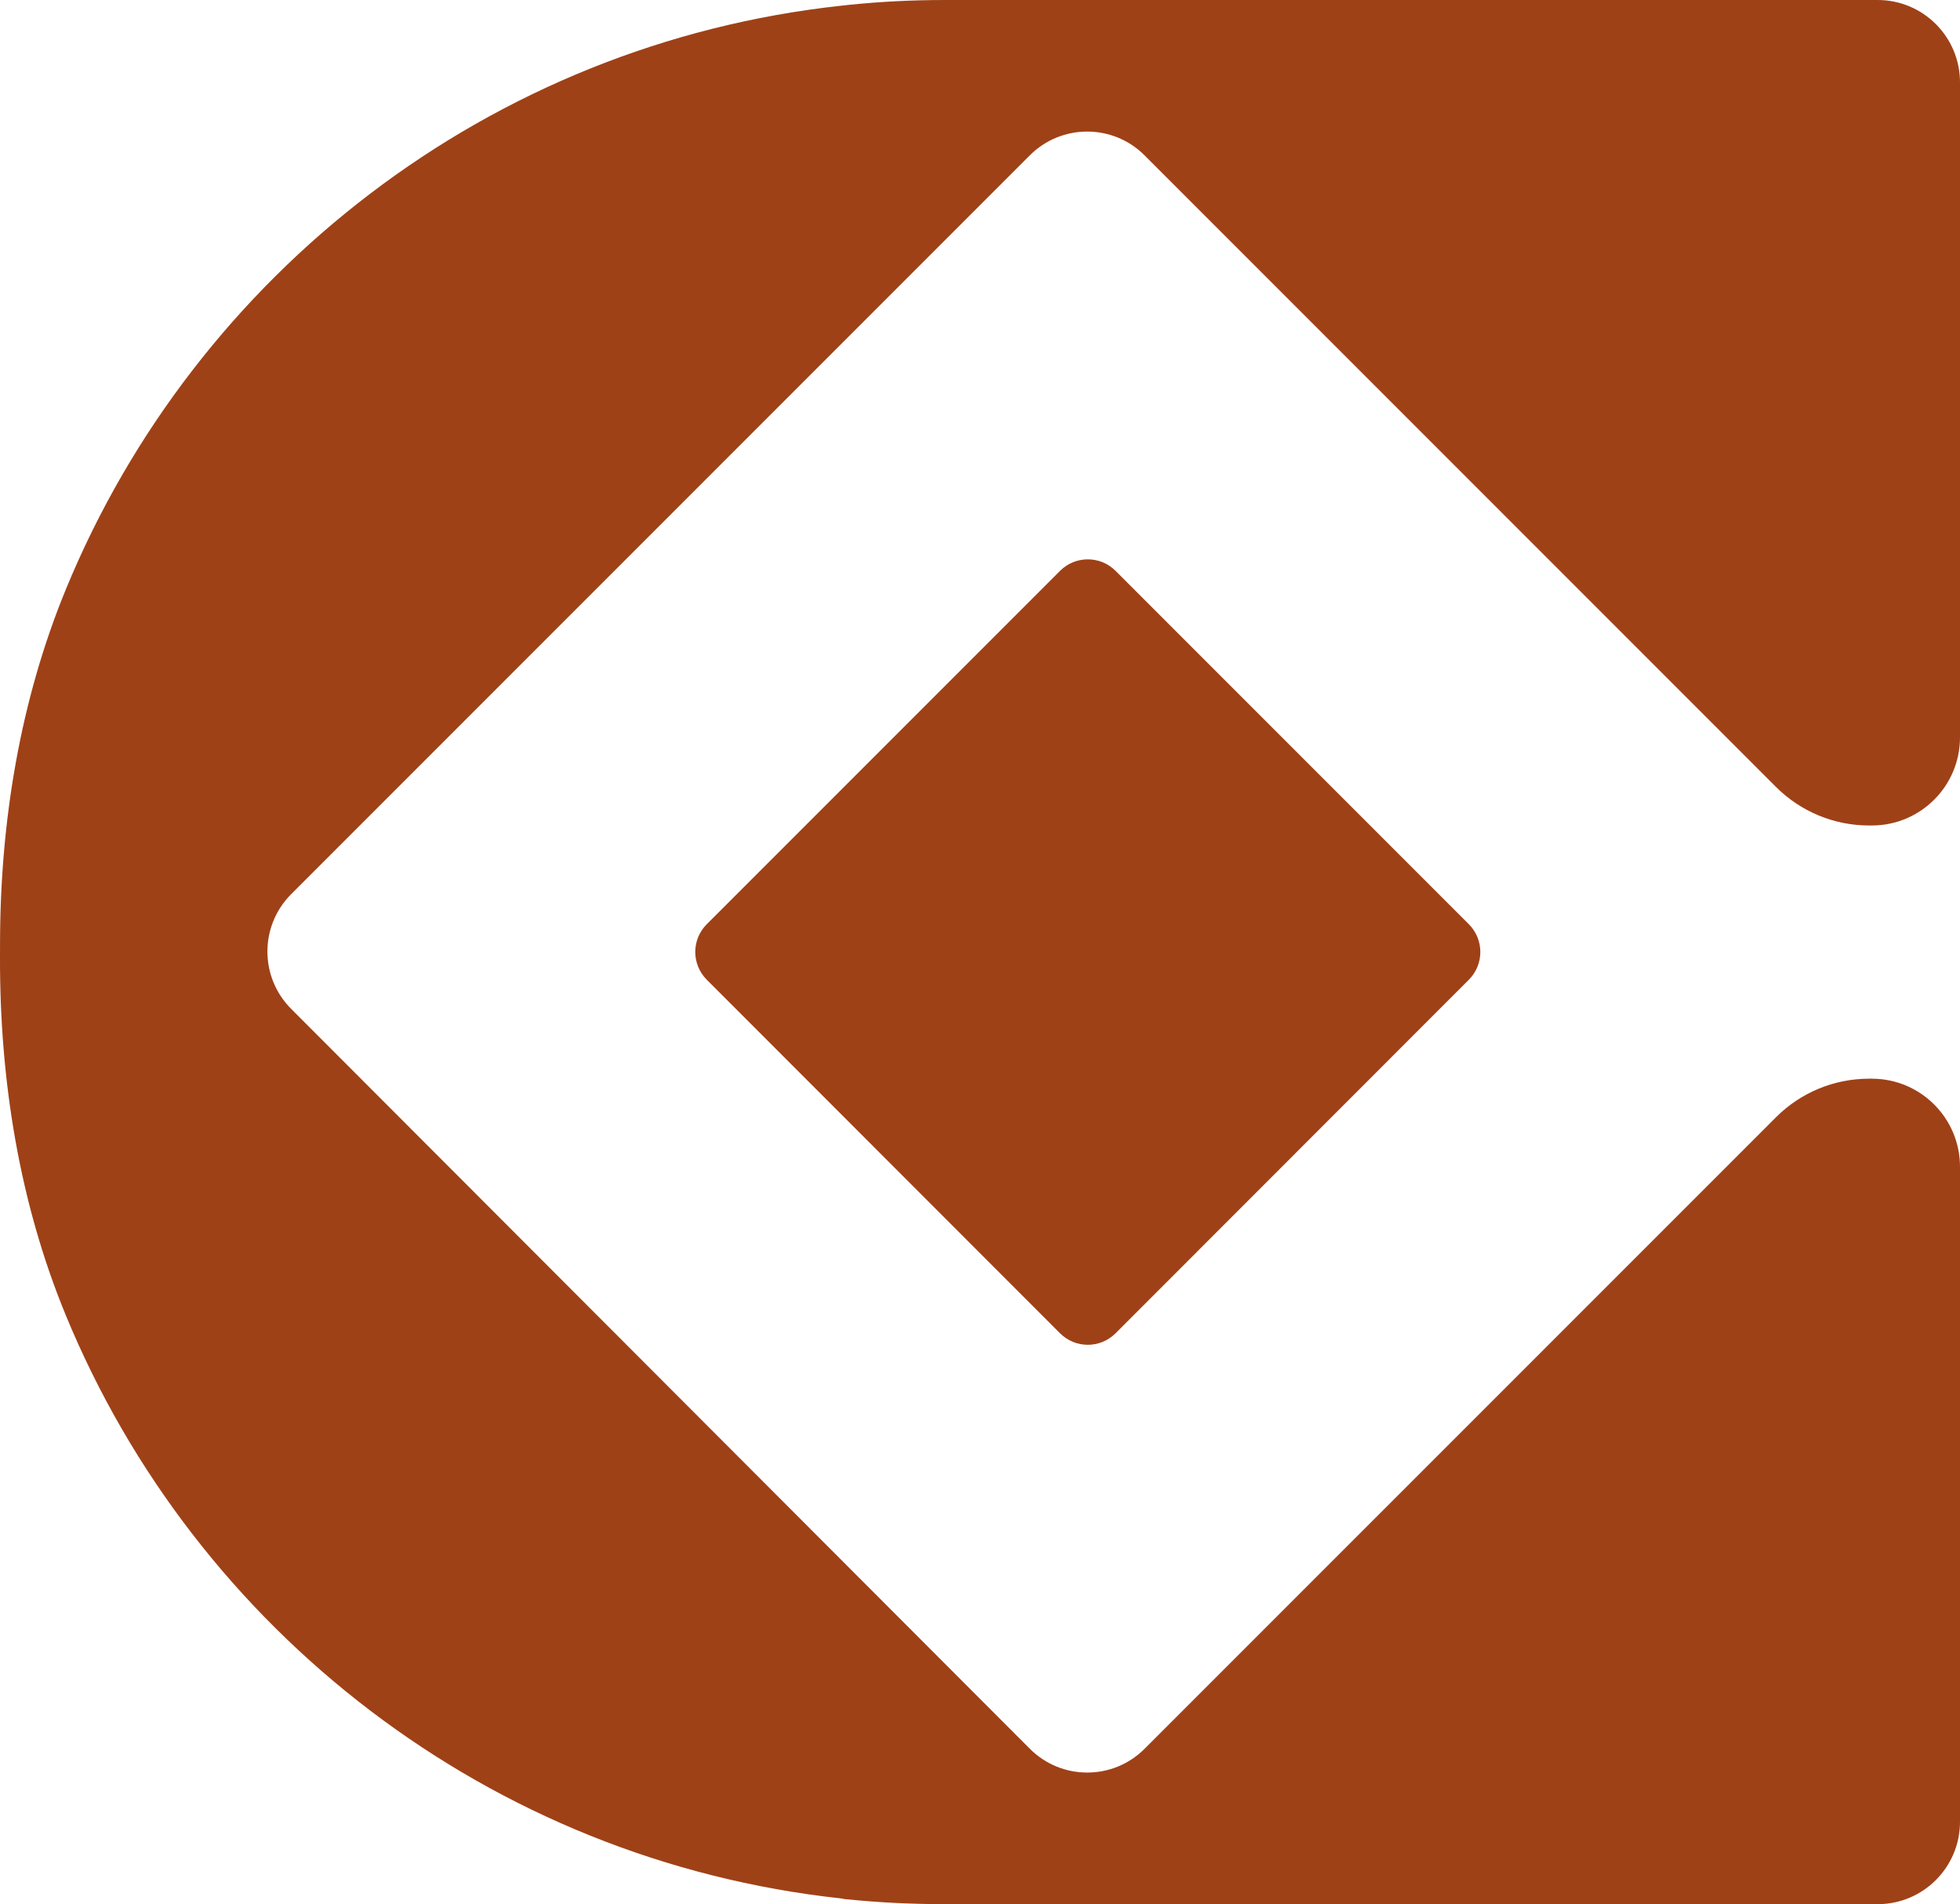
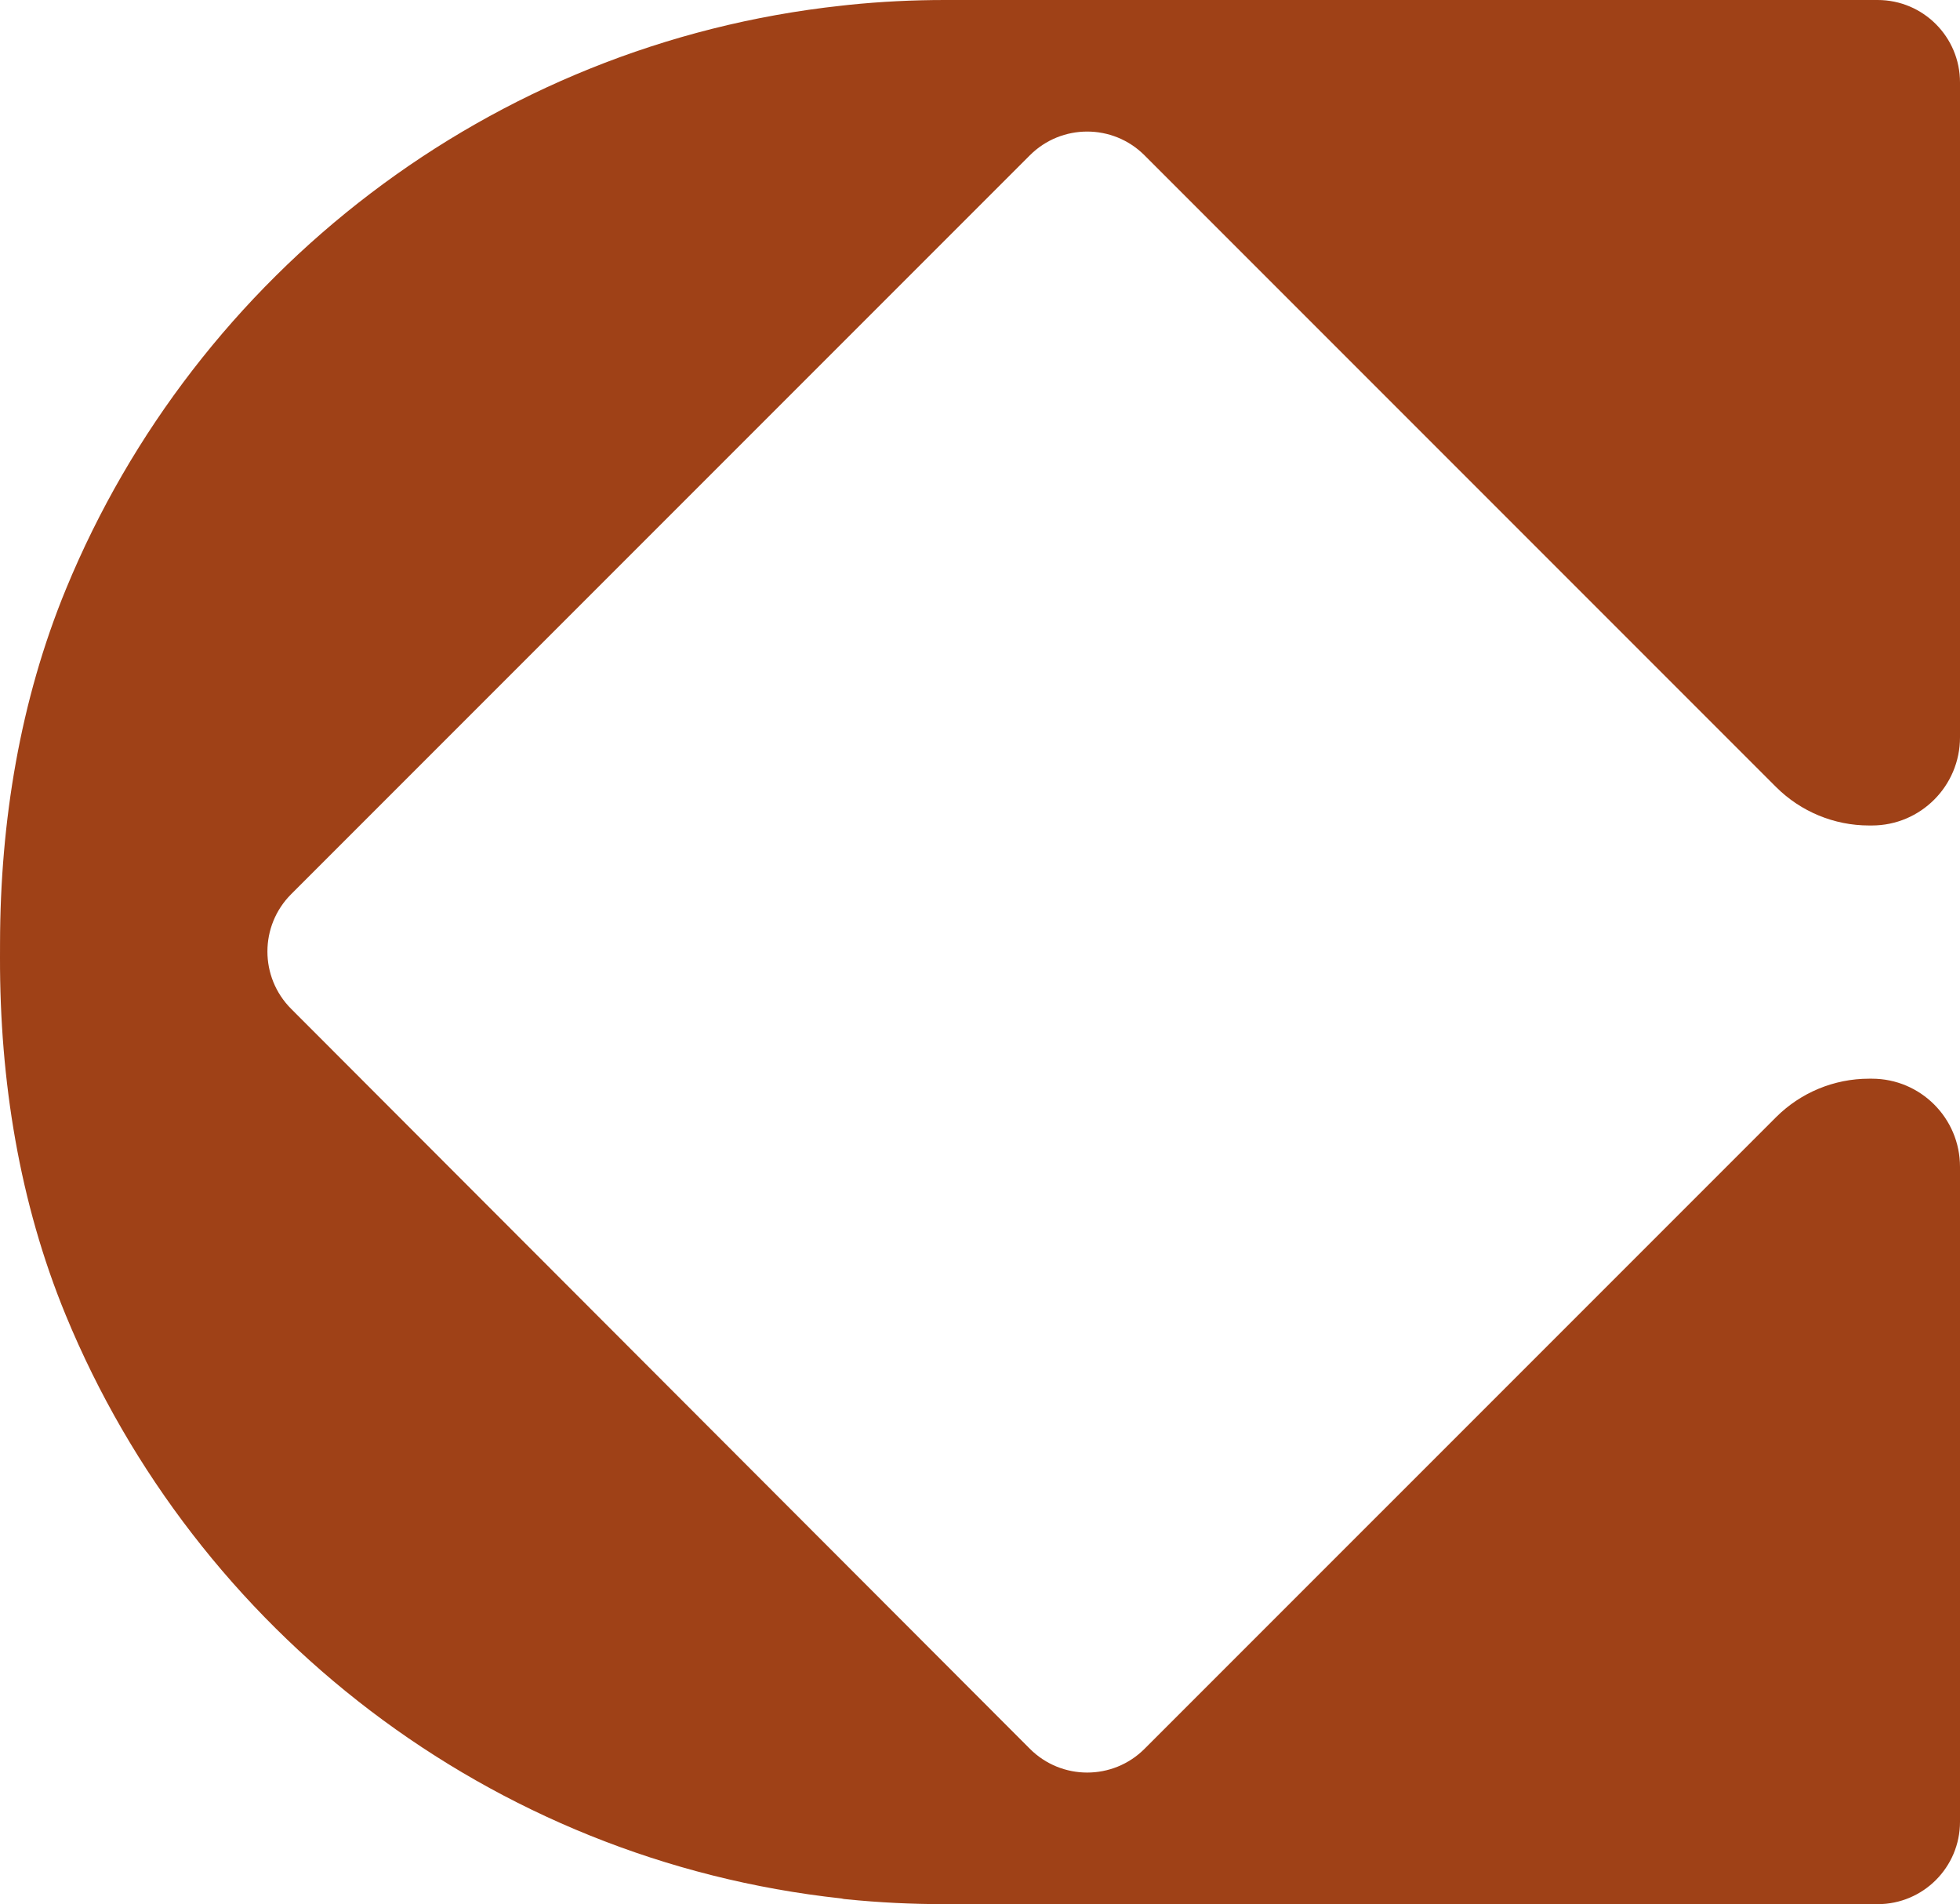
<svg xmlns="http://www.w3.org/2000/svg" version="1.1" width="1544.35" height="1500">
  <svg id="SvgjsSvg1005" viewBox="0 0 1544.35 1500">
    <defs>
      <style>
      .cls-1 {
        fill: #9f4117;
      }
    </style>
    </defs>
    <path class="cls-1" d="M1544.35,580.84V64.9C1544.35,29.06,1515.3,0,1479.46,0h-734.89c-25.61,0-50.91,1.28-75.88,3.84-1.92.33-3.84.33-5.76.64C385.84,34.53,154.34,215.7,52.04,463.88,15.73,552,.21,647.32.03,742.62l-.03,11.84c-.18,96.26,15.14,192.64,51.84,281.63,102.33,248.23,334.07,429.41,611.09,459.42,1.28.32,2.88.64,4.16.64,25.29,2.57,51.23,3.85,77.48,3.85h734.89c35.84,0,64.89-29.05,64.89-64.89v-515.94c0-38.35-31.09-69.43-69.43-69.43h-2.25c-27.49,0-53.86,10.92-73.3,30.36l-497.53,497.52c-24.96,24.97-65.45,24.95-90.39-.03L229.39,794.7c-24.92-24.95-24.9-65.39.03-90.32L811.45,122.35c24.95-24.95,65.41-24.95,90.36,0l497.56,497.56c19.44,19.44,45.81,30.36,73.3,30.36h2.25c38.34,0,69.43-31.09,69.43-69.43" />
-     <path class="cls-1" d="M556.87,771.77l278.37,278.53c12.08,12.08,31.66,12.08,43.74,0l278.38-278.53c12.07-12.08,12.06-31.65-.01-43.72l-278.37-278.37c-12.08-12.08-31.66-12.08-43.73,0l-278.37,278.37c-12.08,12.07-12.08,31.64,0,43.72" />
  </svg>
  <style>@media (prefers-color-scheme: light) { :root { filter: none; } }
@media (prefers-color-scheme: dark) { :root { filter: none; } }
</style>
</svg>